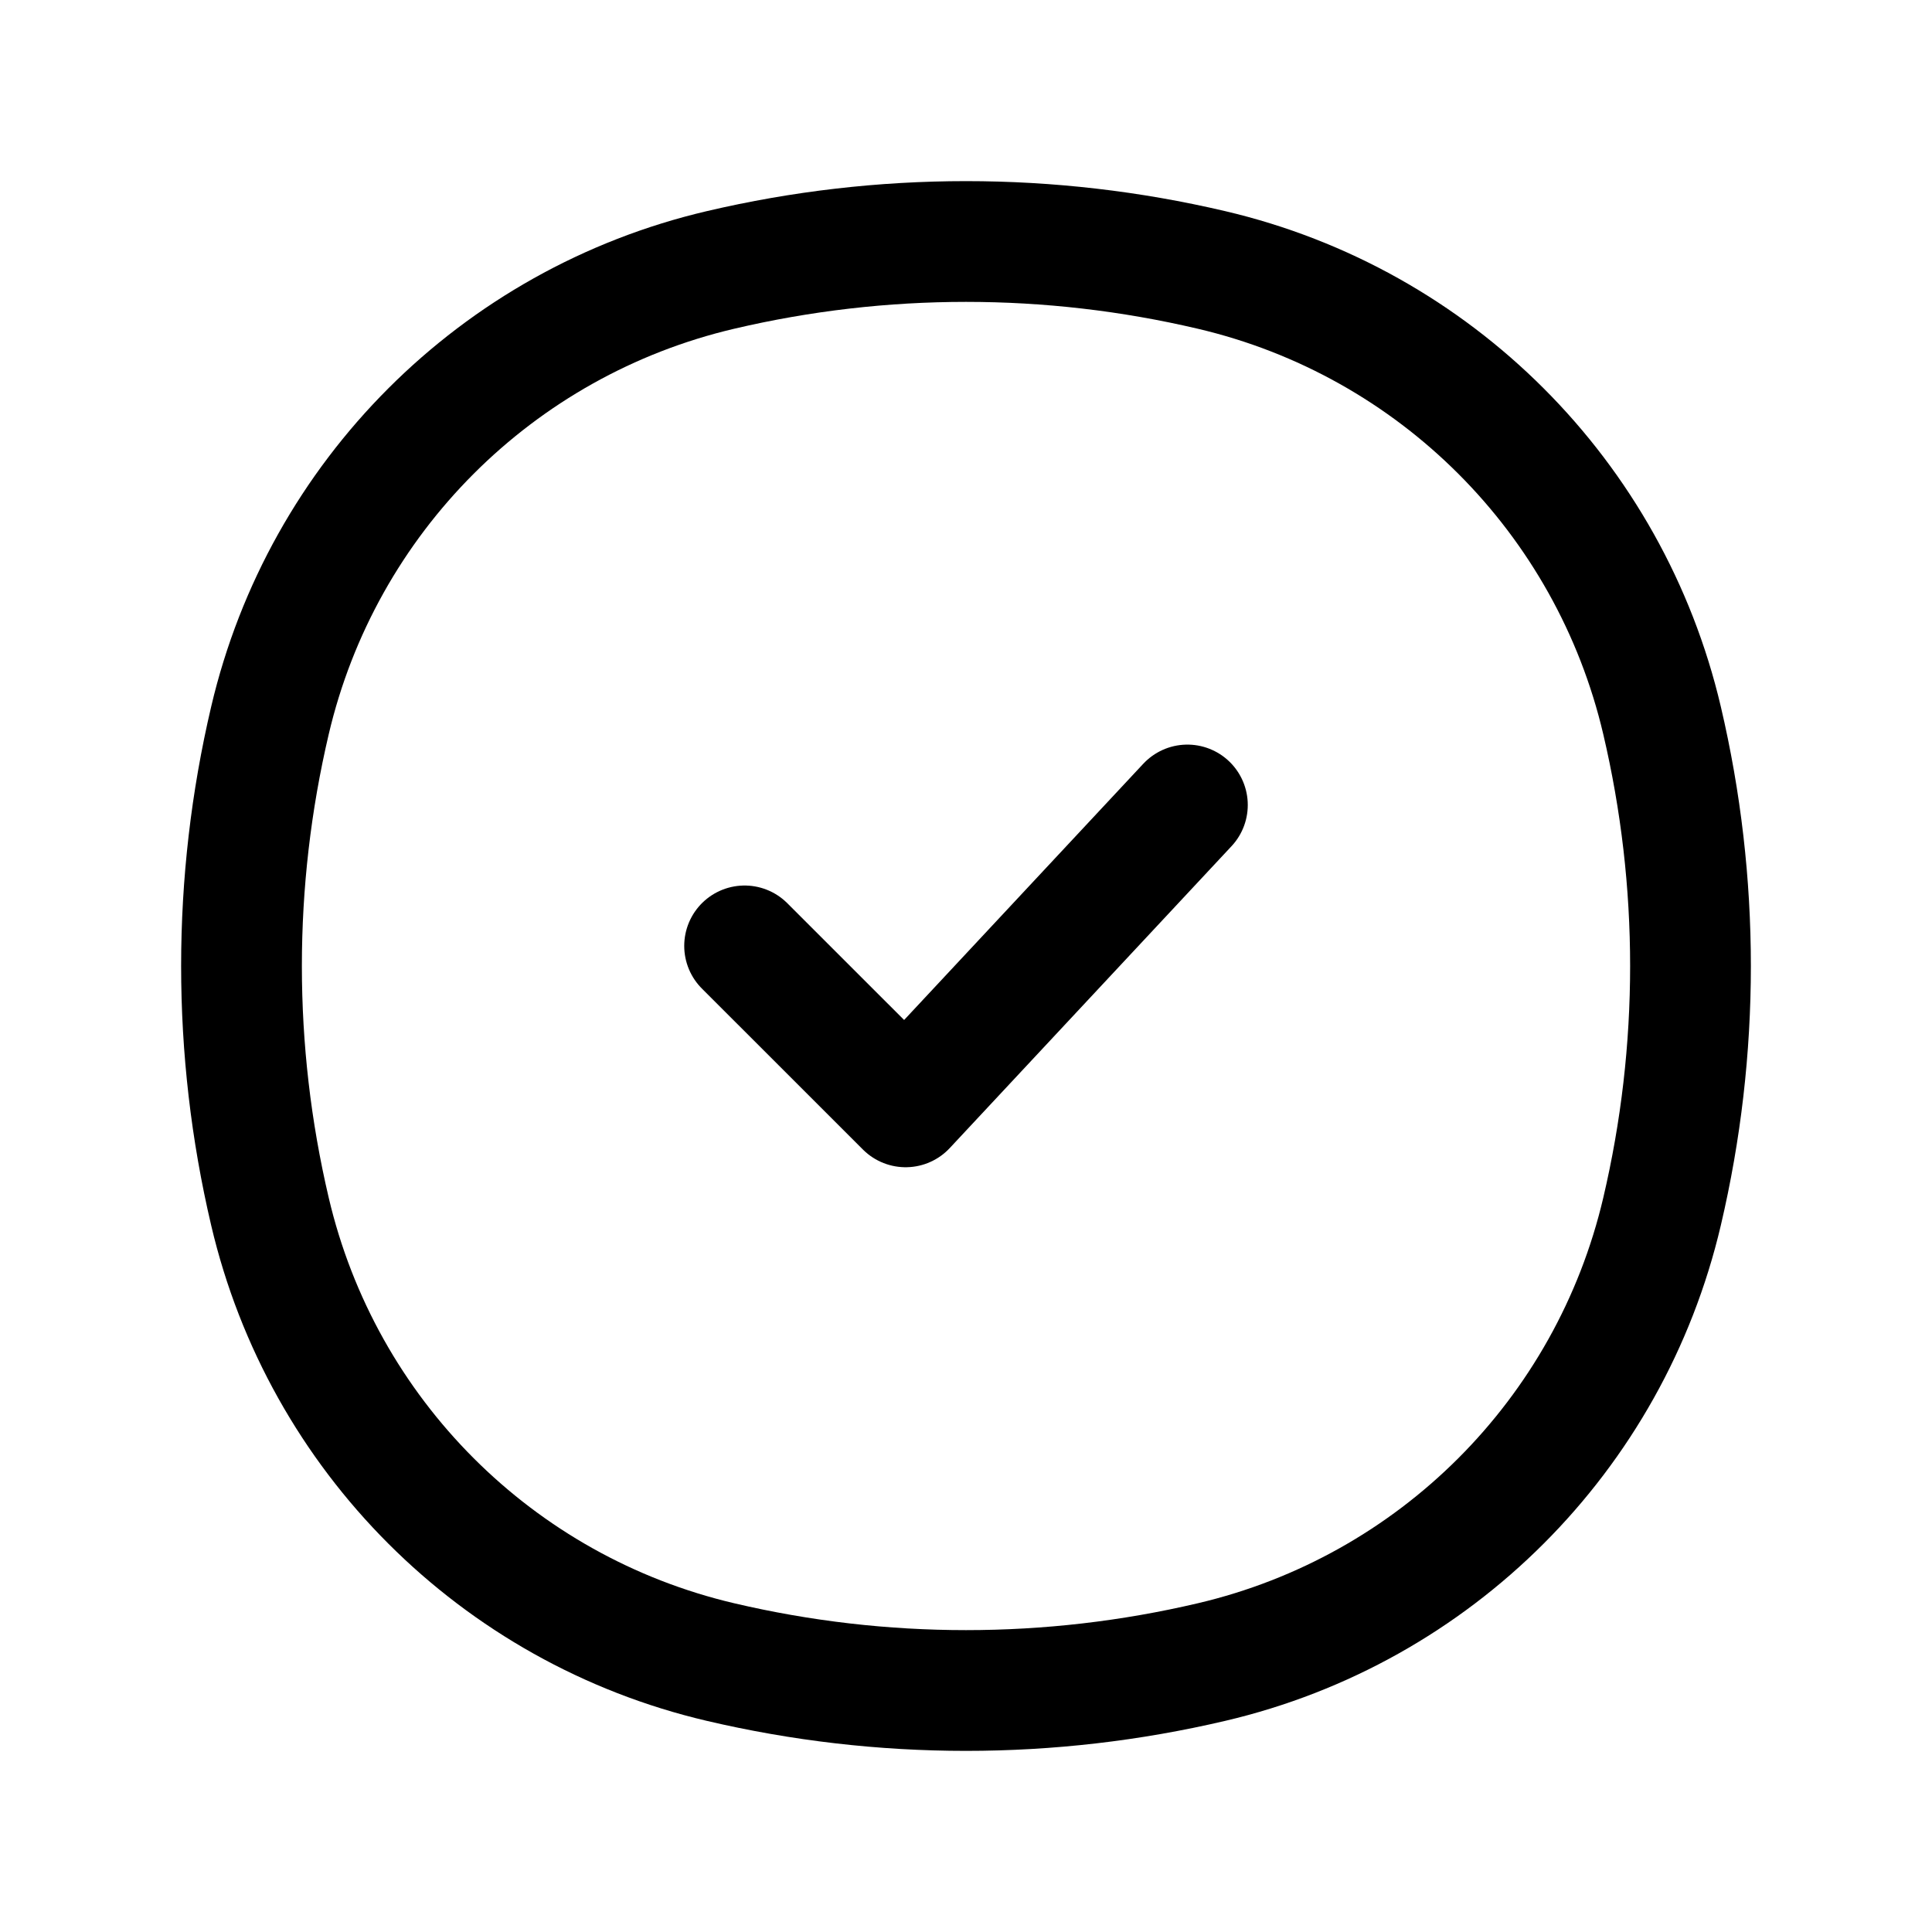
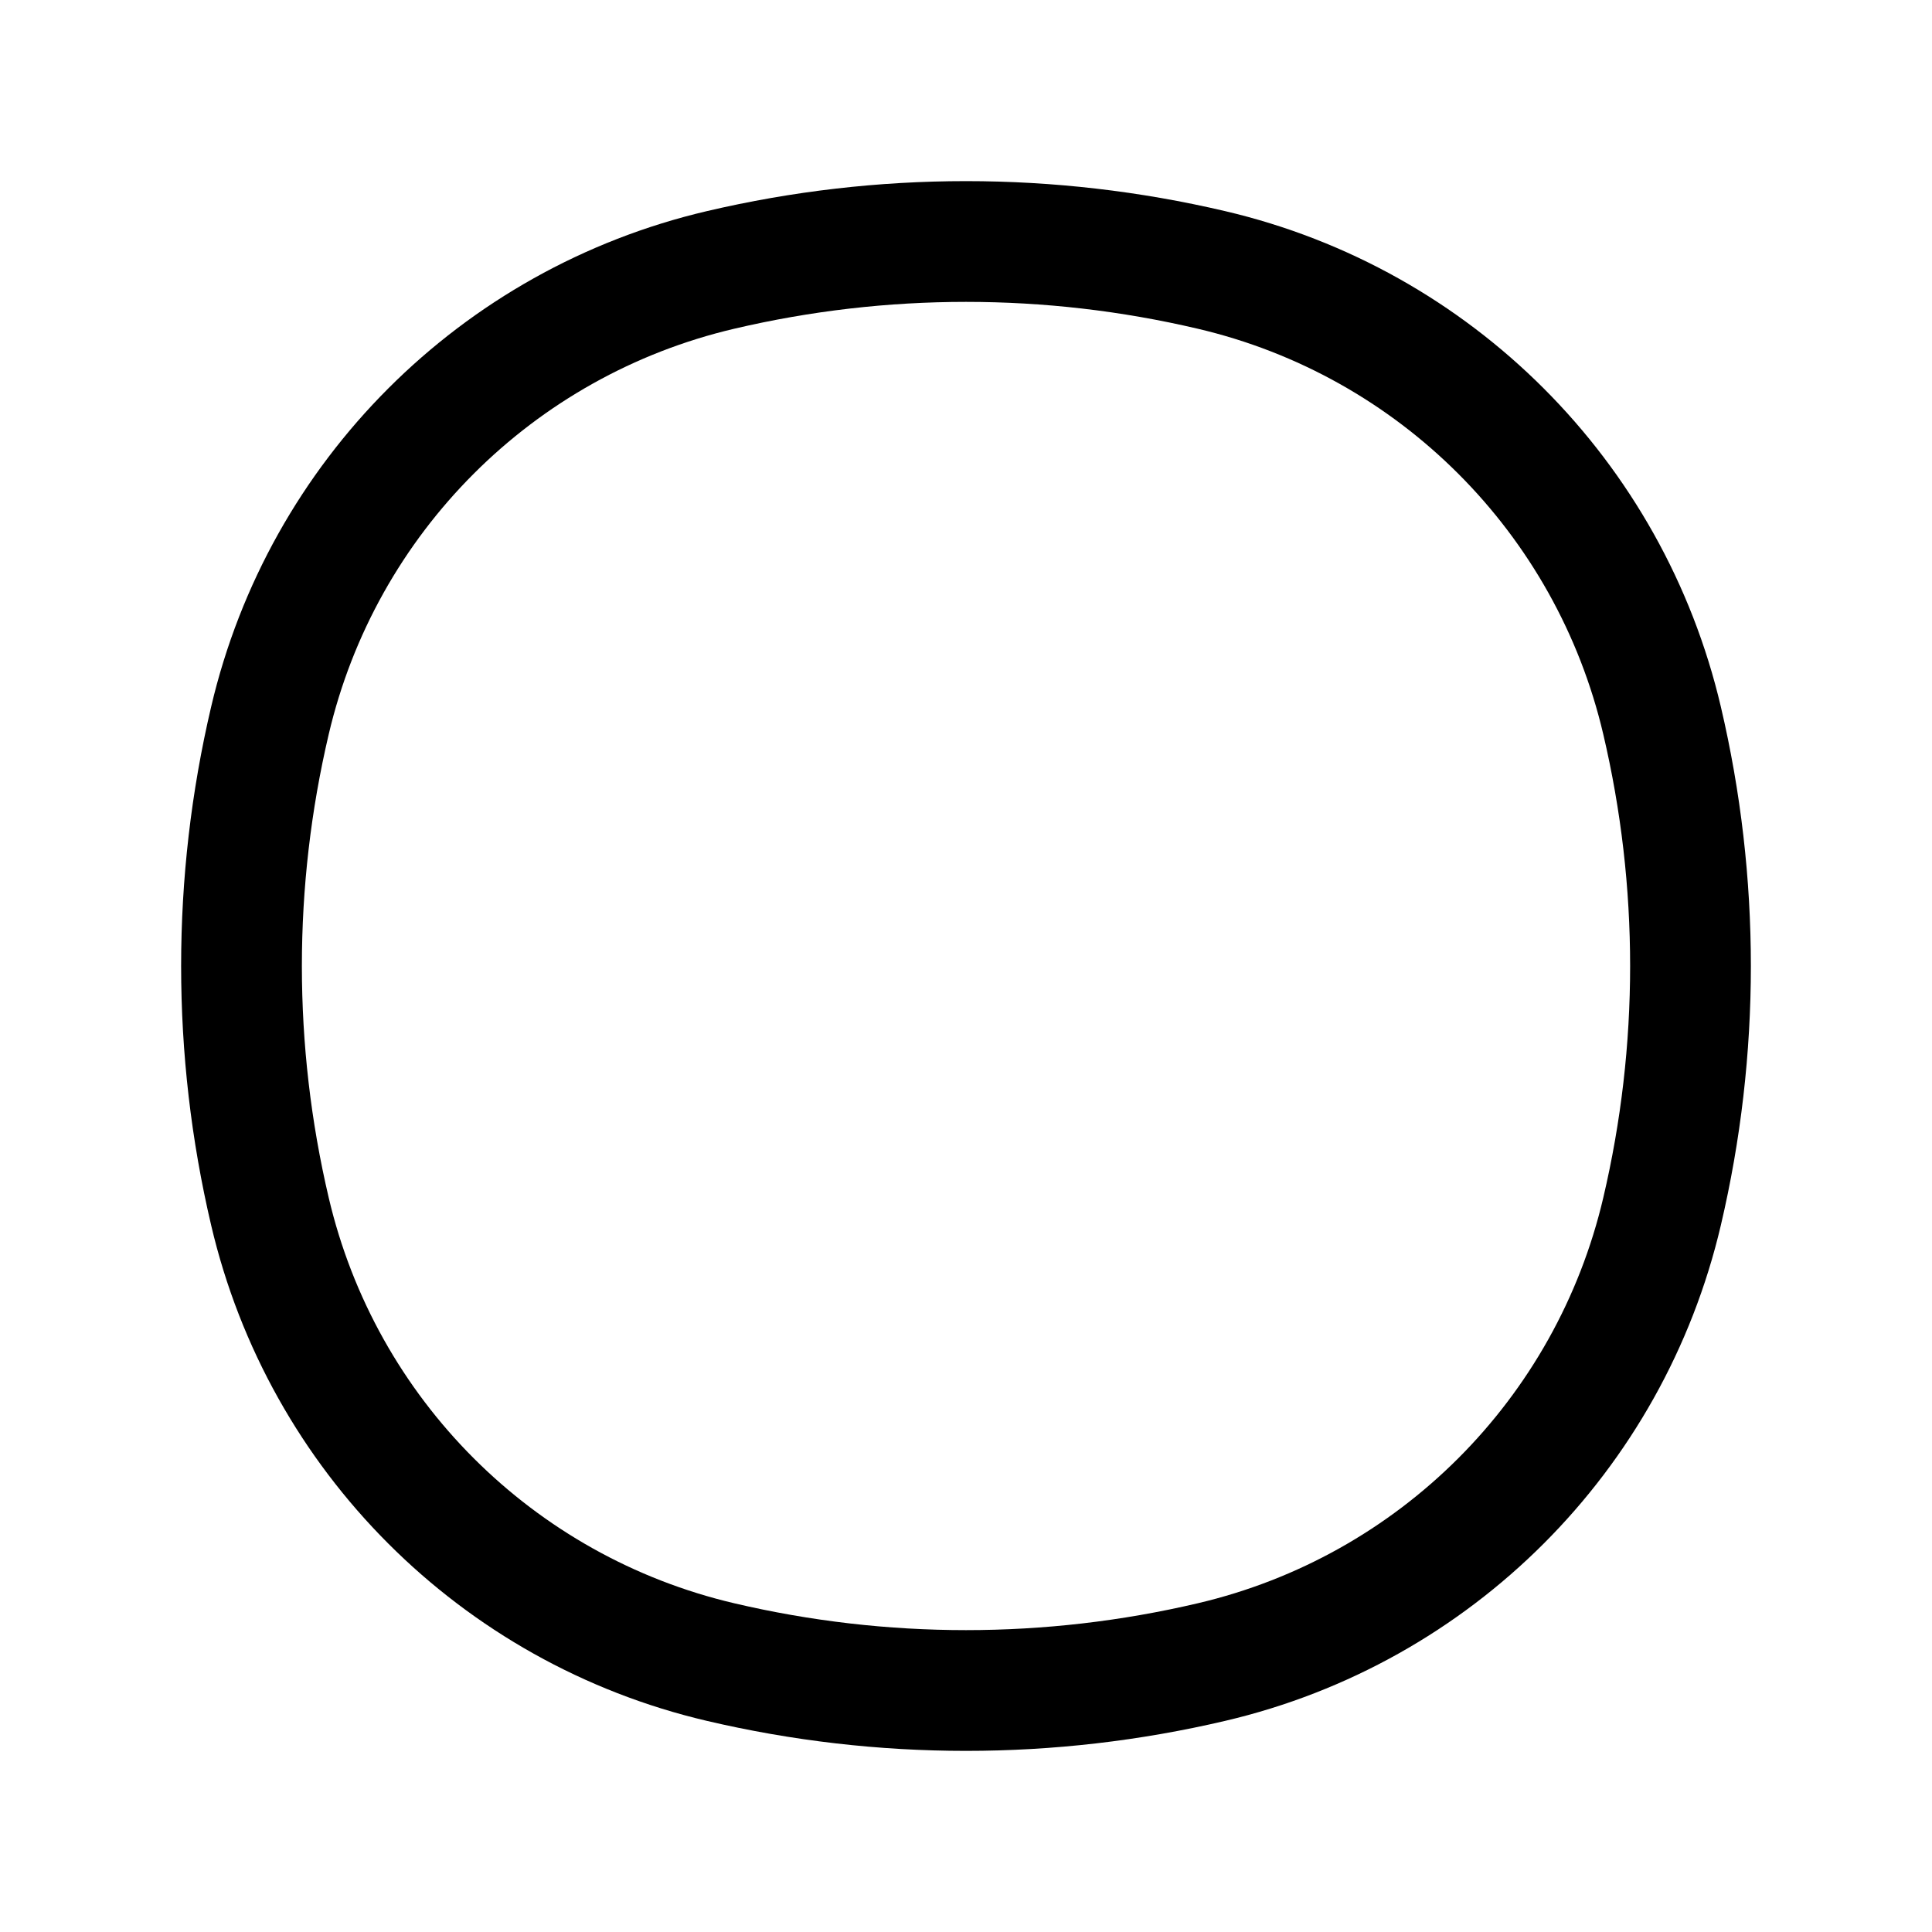
<svg xmlns="http://www.w3.org/2000/svg" viewBox="0 0 32 32" fill="none">
  <path d="M4.471 11.934C5.339 8.231 8.231 5.339 11.934 4.471C14.608 3.843 17.392 3.843 20.066 4.471C23.769 5.339 26.661 8.231 27.529 11.934C28.157 14.608 28.157 17.392 27.529 20.066C26.661 23.769 23.769 26.661 20.066 27.529C17.392 28.157 14.608 28.157 11.934 27.529C8.231 26.661 5.339 23.769 4.471 20.066C3.843 17.392 3.843 14.608 4.471 11.934Z" stroke="currentColor" stroke-width="2" />
-   <path d="M12.333 15.667L15 18.333L19.667 13.333" stroke="currentColor" stroke-width="2" stroke-linecap="round" stroke-linejoin="round" />
</svg>